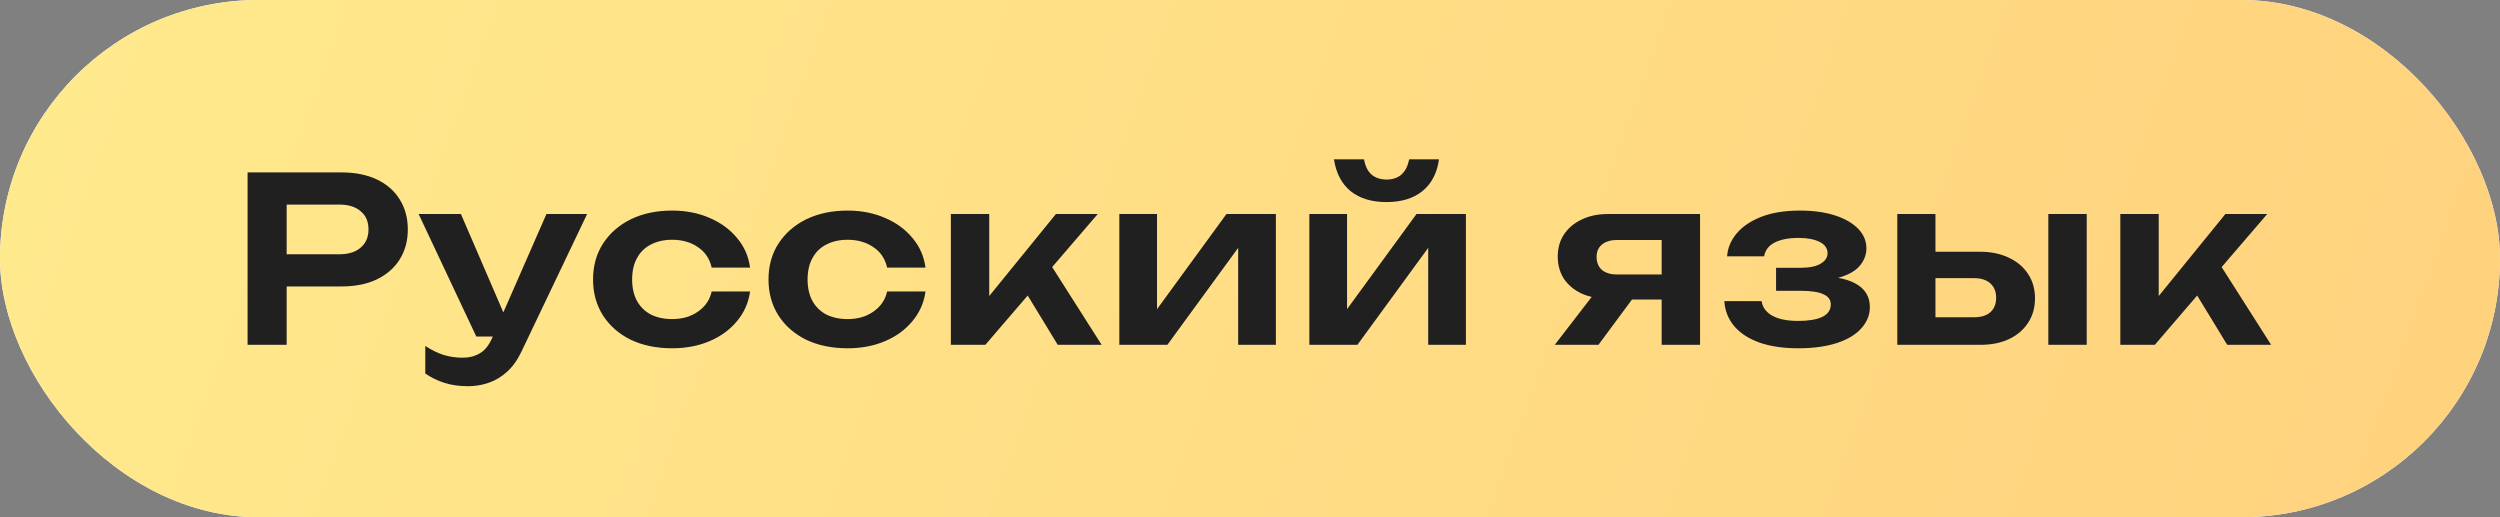
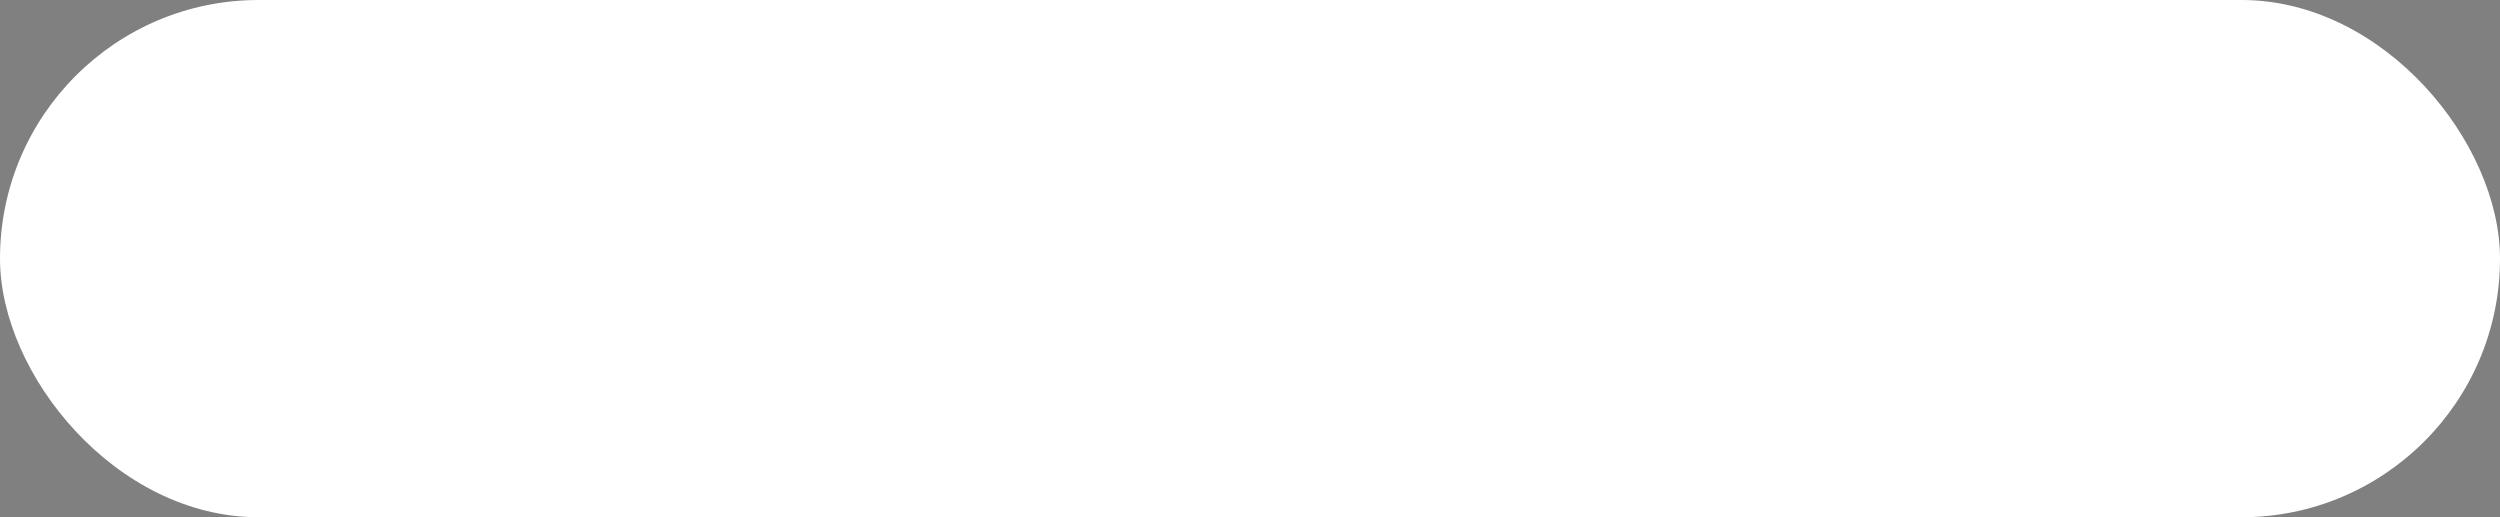
<svg xmlns="http://www.w3.org/2000/svg" width="174" height="36" viewBox="0 0 174 36" fill="none">
  <rect x="0" y="0" width="174" height="36" fill="#808080" stroke="none" />
  <rect width="174" height="36" rx="18" fill="white" />
-   <rect width="174" height="36" rx="18" fill="url(#paint0_linear_2037_5357)" />
-   <path d="M23.776 12C24.725 12 25.547 12.165 26.24 12.496C26.933 12.827 27.461 13.291 27.824 13.888C28.197 14.485 28.384 15.179 28.384 15.968C28.384 16.757 28.197 17.451 27.824 18.048C27.461 18.635 26.933 19.099 26.24 19.44C25.547 19.771 24.725 19.936 23.776 19.936H18.48V17.696H23.632C24.261 17.696 24.752 17.541 25.104 17.232C25.467 16.923 25.648 16.501 25.648 15.968C25.648 15.424 25.467 15.003 25.104 14.704C24.752 14.395 24.261 14.24 23.632 14.24H18.72L19.952 12.944V24H17.232V12H23.776ZM32.576 26.88C31.979 26.88 31.44 26.805 30.96 26.656C30.48 26.507 30.026 26.288 29.6 26V24.08C30.048 24.368 30.474 24.576 30.88 24.704C31.285 24.832 31.733 24.896 32.224 24.896C32.661 24.896 33.05 24.795 33.392 24.592C33.733 24.4 34.016 24.053 34.24 23.552L38.032 14.896H40.864L36.32 24.416C36.042 25.013 35.706 25.493 35.312 25.856C34.917 26.219 34.485 26.48 34.016 26.64C33.557 26.8 33.077 26.88 32.576 26.88ZM33.152 23.424L29.136 14.896H32.08L35.76 23.424H33.152ZM52.205 20.288C52.099 21.067 51.795 21.755 51.293 22.352C50.803 22.949 50.168 23.413 49.389 23.744C48.611 24.075 47.741 24.24 46.781 24.24C45.693 24.24 44.733 24.043 43.901 23.648C43.08 23.243 42.435 22.677 41.965 21.952C41.507 21.227 41.277 20.395 41.277 19.456C41.277 18.507 41.507 17.675 41.965 16.96C42.435 16.235 43.08 15.669 43.901 15.264C44.733 14.859 45.693 14.656 46.781 14.656C47.741 14.656 48.611 14.827 49.389 15.168C50.168 15.499 50.803 15.963 51.293 16.56C51.795 17.147 52.099 17.835 52.205 18.624H49.533C49.395 18.005 49.075 17.531 48.573 17.2C48.083 16.859 47.485 16.688 46.781 16.688C46.216 16.688 45.72 16.8 45.293 17.024C44.877 17.237 44.557 17.552 44.333 17.968C44.109 18.373 43.997 18.869 43.997 19.456C43.997 20.032 44.109 20.528 44.333 20.944C44.557 21.349 44.877 21.664 45.293 21.888C45.72 22.101 46.216 22.208 46.781 22.208C47.496 22.208 48.099 22.032 48.589 21.68C49.091 21.328 49.405 20.864 49.533 20.288H52.205ZM64.416 20.288C64.309 21.067 64.005 21.755 63.504 22.352C63.013 22.949 62.379 23.413 61.6 23.744C60.821 24.075 59.952 24.24 58.992 24.24C57.904 24.24 56.944 24.043 56.112 23.648C55.291 23.243 54.645 22.677 54.176 21.952C53.717 21.227 53.488 20.395 53.488 19.456C53.488 18.507 53.717 17.675 54.176 16.96C54.645 16.235 55.291 15.669 56.112 15.264C56.944 14.859 57.904 14.656 58.992 14.656C59.952 14.656 60.821 14.827 61.6 15.168C62.379 15.499 63.013 15.963 63.504 16.56C64.005 17.147 64.309 17.835 64.416 18.624H61.744C61.605 18.005 61.285 17.531 60.784 17.2C60.293 16.859 59.696 16.688 58.992 16.688C58.427 16.688 57.931 16.8 57.504 17.024C57.088 17.237 56.768 17.552 56.544 17.968C56.32 18.373 56.208 18.869 56.208 19.456C56.208 20.032 56.32 20.528 56.544 20.944C56.768 21.349 57.088 21.664 57.504 21.888C57.931 22.101 58.427 22.208 58.992 22.208C59.707 22.208 60.309 22.032 60.8 21.68C61.301 21.328 61.616 20.864 61.744 20.288H64.416ZM66.179 24V14.896H68.851V21.84L68.067 21.568L73.491 14.896H76.403L68.579 24H66.179ZM73.619 24L70.899 19.536L72.867 18.016L76.675 24H73.619ZM77.905 24V14.896H80.529V22.592L79.873 22.416L85.361 14.896H88.801V24H86.177V16.16L86.833 16.352L81.249 24H77.905ZM91.131 24V14.896H93.755V22.592L93.099 22.416L98.587 14.896H102.027V24H99.403V16.16L100.059 16.352L94.475 24H91.131ZM96.507 14.064C95.472 14.064 94.641 13.813 94.011 13.312C93.382 12.8 92.993 12.059 92.843 11.088H94.939C95.014 11.547 95.184 11.899 95.451 12.144C95.728 12.379 96.081 12.496 96.507 12.496C96.934 12.496 97.281 12.379 97.547 12.144C97.814 11.899 97.99 11.547 98.075 11.088H100.155C100.016 12.059 99.627 12.8 98.987 13.312C98.358 13.813 97.531 14.064 96.507 14.064ZM116.419 19.104V20.848H111.939L111.907 20.784C111.214 20.784 110.606 20.667 110.083 20.432C109.56 20.187 109.15 19.845 108.851 19.408C108.563 18.96 108.419 18.443 108.419 17.856C108.419 17.269 108.563 16.757 108.851 16.32C109.15 15.872 109.56 15.525 110.083 15.28C110.606 15.024 111.214 14.896 111.907 14.896H118.323V24H115.651V15.6L116.451 16.704H112.547C112.099 16.704 111.747 16.811 111.491 17.024C111.246 17.227 111.123 17.515 111.123 17.888C111.123 18.261 111.246 18.56 111.491 18.784C111.747 18.997 112.099 19.104 112.547 19.104H116.419ZM114.403 19.744L111.251 24H108.211L111.491 19.744H114.403ZM125.15 24.24C124.136 24.24 123.251 24.112 122.494 23.856C121.736 23.589 121.144 23.211 120.718 22.72C120.291 22.219 120.056 21.632 120.014 20.96H122.606C122.68 21.408 122.936 21.749 123.374 21.984C123.811 22.219 124.403 22.336 125.15 22.336C125.864 22.336 126.419 22.245 126.814 22.064C127.219 21.872 127.422 21.579 127.422 21.184C127.422 20.864 127.251 20.629 126.91 20.48C126.579 20.32 126.046 20.24 125.31 20.24H123.614V18.64H125.262C125.923 18.64 126.408 18.544 126.718 18.352C127.038 18.16 127.198 17.92 127.198 17.632C127.198 17.28 127.011 17.013 126.638 16.832C126.275 16.651 125.784 16.56 125.166 16.56C124.483 16.56 123.934 16.667 123.518 16.88C123.102 17.093 122.856 17.413 122.782 17.84H120.206C120.248 17.253 120.472 16.72 120.878 16.24C121.283 15.76 121.854 15.376 122.59 15.088C123.336 14.8 124.232 14.656 125.278 14.656C126.206 14.656 127.016 14.768 127.71 14.992C128.403 15.216 128.942 15.525 129.326 15.92C129.71 16.315 129.902 16.768 129.902 17.28C129.902 17.685 129.774 18.059 129.518 18.4C129.272 18.741 128.872 19.013 128.318 19.216C127.774 19.419 127.059 19.52 126.174 19.52V19.248C127.443 19.195 128.419 19.349 129.102 19.712C129.795 20.075 130.142 20.629 130.142 21.376C130.142 21.92 129.944 22.411 129.55 22.848C129.166 23.285 128.6 23.627 127.854 23.872C127.107 24.117 126.206 24.24 125.15 24.24ZM142.564 14.896H145.236V24H142.564V14.896ZM132.052 24V14.896H134.708V23.312L133.844 22.08H137.396C137.886 22.08 138.265 21.963 138.532 21.728C138.798 21.483 138.932 21.152 138.932 20.736C138.932 20.299 138.798 19.963 138.532 19.728C138.265 19.483 137.886 19.36 137.396 19.36H133.86V17.52H137.796C138.574 17.52 139.246 17.659 139.812 17.936C140.388 18.203 140.836 18.581 141.156 19.072C141.476 19.552 141.636 20.117 141.636 20.768C141.636 21.408 141.476 21.973 141.156 22.464C140.836 22.955 140.393 23.333 139.828 23.6C139.262 23.867 138.596 24 137.828 24H132.052ZM147.575 24V14.896H150.247V21.84L149.463 21.568L154.887 14.896H157.799L149.975 24H147.575ZM155.015 24L152.295 19.536L154.263 18.016L158.071 24H155.015Z" fill="#202020" />
  <defs>
    <linearGradient id="paint0_linear_2037_5357" x1="-0.273" y1="14.531" x2="156.542" y2="70.82" gradientUnits="userSpaceOnUse">
      <stop stop-color="#FFE98D" />
      <stop offset="1" stop-color="#FFD27E" />
    </linearGradient>
  </defs>
</svg>